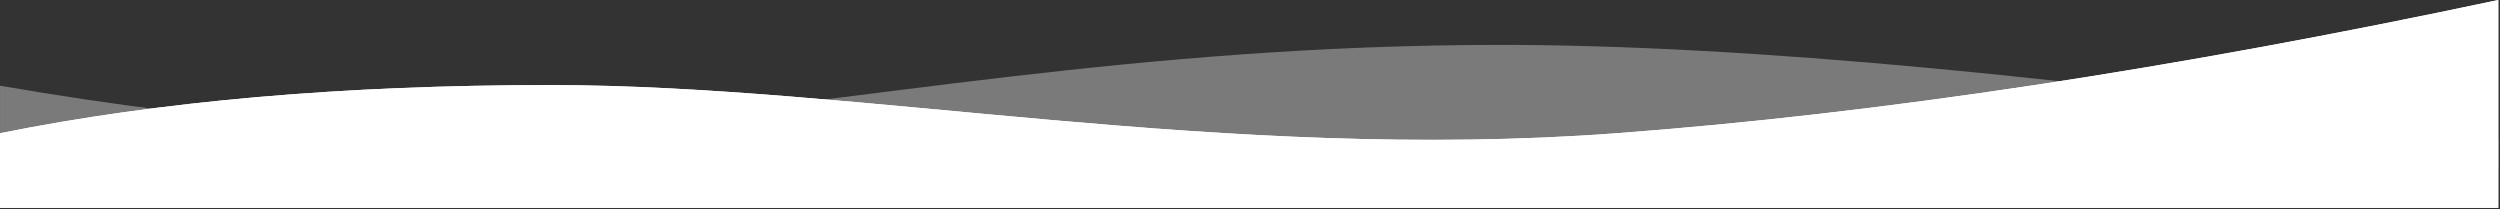
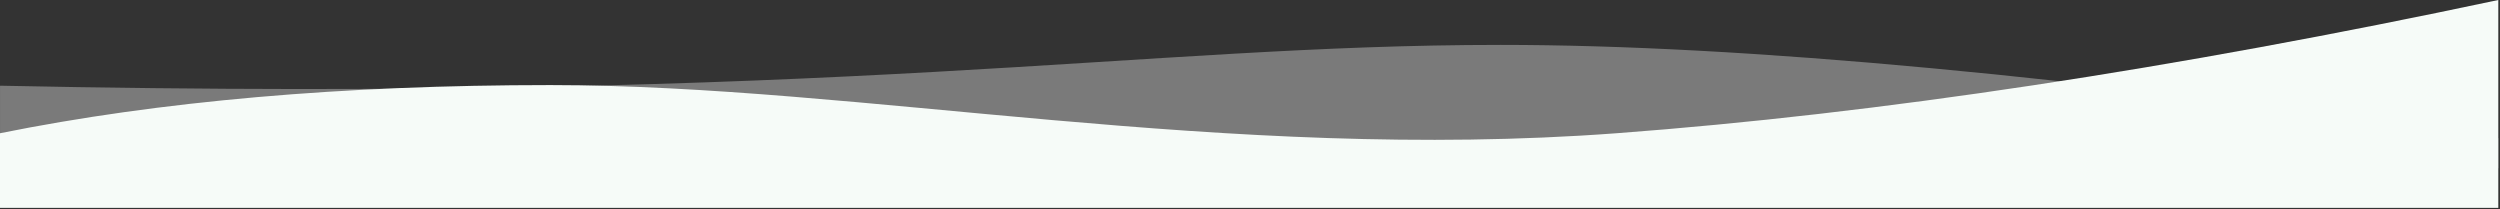
<svg xmlns="http://www.w3.org/2000/svg" width="1280" height="107" fill="none">
  <rect width="100%" height="100%" fill="#333333" stroke="none" />
-   <path d="M.018 43.88c117.66 20.378 219.847 26.986 306.605 19.81C436.737 52.922 582.52 22.987 768.346 22.987c123.888 0 294.154 15.918 510.784 47.754v15.394H.018V43.88Z" fill="#fff" fill-opacity=".349" />
+   <path d="M.018 43.88C436.737 52.922 582.52 22.987 768.346 22.987c123.888 0 294.154 15.918 510.784 47.754v15.394H.018V43.88Z" fill="#fff" fill-opacity=".349" />
  <path d="M.018 106.415H1279.13V0c-167.01 35.478-317.496 58.217-451.456 68.22C626.729 83.203 441.08 43.56 281.742 43.56 175.487 43.56 81.562 51.787 0 68.22v38.195h.018Z" fill="#F6FBF8" />
-   <path d="M.018 106.415H1279.13V0c-167.01 35.478-317.496 58.217-451.456 68.22C626.729 83.203 441.08 43.56 281.742 43.56 175.487 43.56 81.562 51.787 0 68.22v38.195h.018Z" fill="#fff" />
</svg>